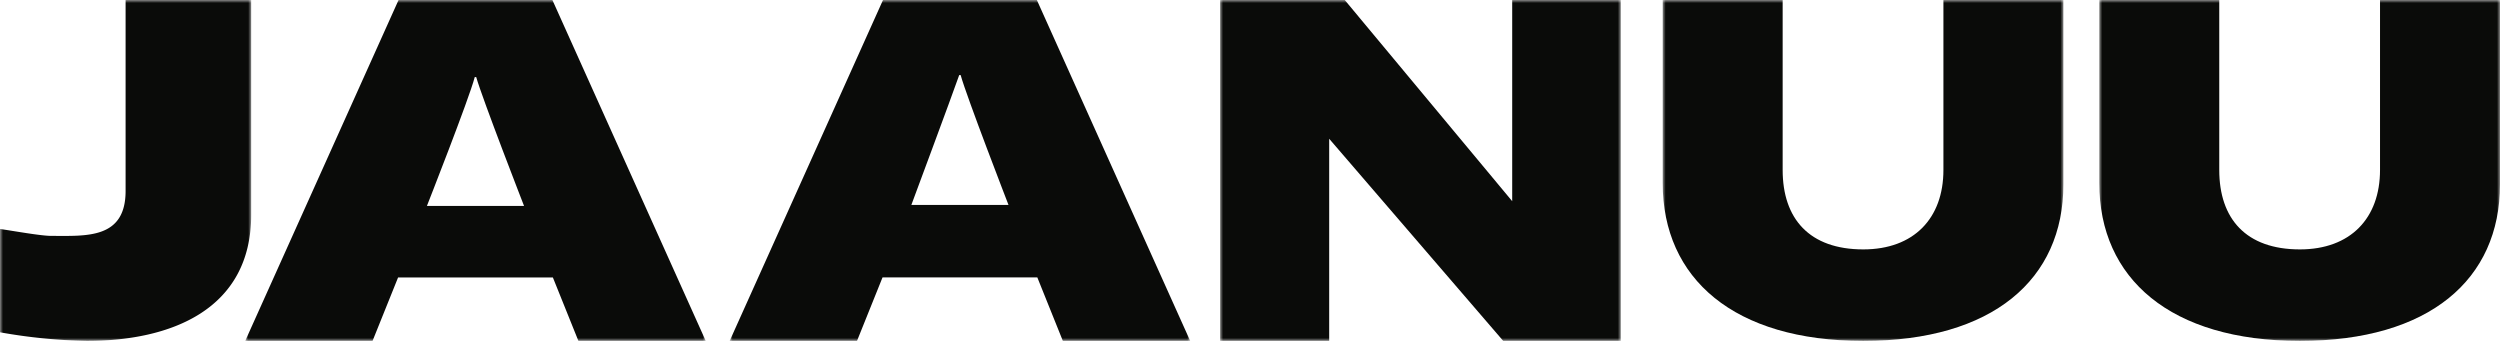
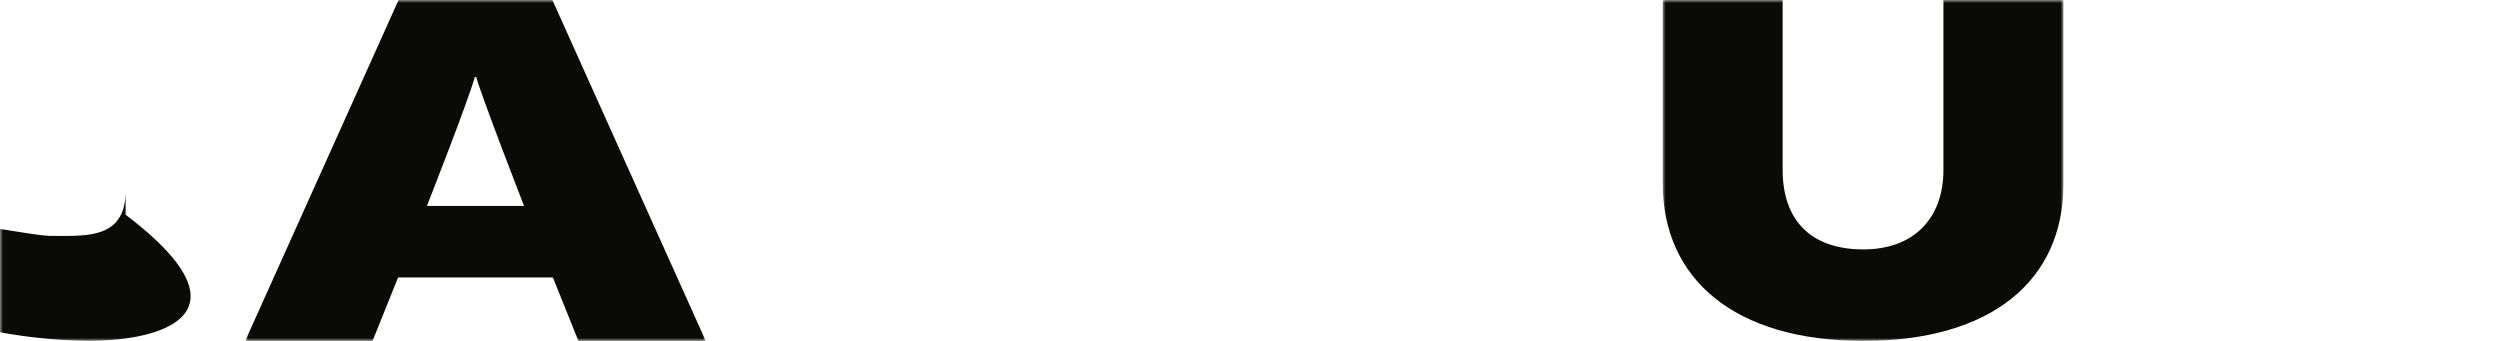
<svg xmlns="http://www.w3.org/2000/svg" viewBox="0 0 418 57">
  <defs>
    <style>.cls-1{fill:#fff;}.cls-1,.cls-3{fill-rule:evenodd;}.cls-2{mask:url(#mask);}.cls-3{fill:#0a0b09;}.cls-4{mask:url(#mask-2-2);}.cls-5{mask:url(#mask-3);}.cls-6{mask:url(#mask-4-2);}.cls-7{mask:url(#mask-5);}.cls-8{mask:url(#mask-6-2);}</style>
    <mask maskUnits="userSpaceOnUse" height="57" width="42" y="0" x="0" id="mask">
      <g id="mask-2">
        <polygon points="0 0 42 0 42 57 0 57 0 0" class="cls-1" id="path-1" />
      </g>
    </mask>
    <mask maskUnits="userSpaceOnUse" height="57" width="67" y="0" x="204" id="mask-2-2">
      <g id="mask-4">
-         <polygon points="204 0 271 0 271 57 204 57 204 0" class="cls-1" id="path-3" />
-       </g>
+         </g>
    </mask>
    <mask maskUnits="userSpaceOnUse" height="57" width="67" y="0" x="278" id="mask-3">
      <g id="mask-6">
        <polygon points="278 0 345 0 345 57 278 57 278 0" class="cls-1" id="path-5" />
      </g>
    </mask>
    <mask maskUnits="userSpaceOnUse" height="57" width="67" y="0" x="351" id="mask-4-2">
      <g id="mask-8">
-         <polygon points="351 0 418 0 418 57 351 57 351 0" class="cls-1" id="path-7" />
-       </g>
+         </g>
    </mask>
    <mask maskUnits="userSpaceOnUse" height="57" width="77" y="0" x="41" id="mask-5">
      <g id="mask-10">
        <polygon points="41 0 118 0 118 57 41 57 41 0" class="cls-1" id="path-9" />
      </g>
    </mask>
    <mask maskUnits="userSpaceOnUse" height="57" width="77" y="0" x="122" id="mask-6-2">
      <g id="mask-12">
-         <polygon points="122 0 199 0 199 57 122 57 122 0" class="cls-1" id="path-11" />
-       </g>
+         </g>
    </mask>
  </defs>
  <g data-name="Layer 2" id="Layer_2">
    <g data-name="Layer 1" id="Layer_1-2">
      <g id="Artboard">
        <g data-name="JAANUU-New-logo-02-2023-(1)" id="JAANUU-New-logo-02-2023-_1_">
          <g id="Group-3">
            <g class="cls-2">
-               <path d="M14.52,57A91.09,91.09,0,0,1,0,55.56V38.29c1.81.24,6.76,1.15,8.57,1.15C14.41,39.44,21,40,21,31.93V0H42V35.9C42,51.82,28.51,57,14.52,57" class="cls-3" id="Fill-1" />
+               <path d="M14.52,57A91.09,91.09,0,0,1,0,55.56V38.29c1.81.24,6.76,1.15,8.57,1.15C14.41,39.44,21,40,21,31.93V0V35.9C42,51.82,28.51,57,14.52,57" class="cls-3" id="Fill-1" />
            </g>
          </g>
          <g id="Group-6">
            <g class="cls-4">
              <polygon points="204 0 224.84 0 252.84 33.64 252.84 24.81 252.84 0 271 0 271 57 251.34 57 222.24 23.2 222.24 31.95 222.24 57 204 57 204 0" class="cls-3" id="Fill-4" />
            </g>
          </g>
          <g id="Group-9">
            <g class="cls-5">
              <path d="M298.06,0V28.42c0,8.16,4.47,13.28,13.48,13.28,8.46,0,13.4-5.2,13.4-13.28V0H345V30.83C345,46.75,333.17,57,311.54,57S278,46.59,278,30.6V0Z" class="cls-3" id="Fill-7" />
            </g>
          </g>
          <g id="Group-12">
            <g class="cls-6">
              <path d="M371.06,0V28.42c0,8.16,4.47,13.28,13.48,13.28,8.46,0,13.4-5.2,13.4-13.28V0H418V30.83C418,46.75,406.17,57,384.54,57S351,46.59,351,30.6V0Z" class="cls-3" id="Fill-10" />
            </g>
          </g>
          <g id="Group-15">
            <g class="cls-7">
              <path d="M87.62,34.43s-7-18-8-21.55h-.24c-.93,3.59-8,21.55-8,21.55ZM66.64,0H92.36L118,57H96.71L92.44,46.39H66.56L62.29,57H41Z" class="cls-3" id="Fill-13" />
            </g>
          </g>
          <g id="Group-18">
            <g class="cls-8">
              <path d="M168.62,34.26s-7-18.09-8-21.71h-.24c-1.32,3.76-8,21.71-8,21.71ZM147.64,0h25.72L199,57H177.71l-4.27-10.62H147.56L143.29,57H122Z" class="cls-3" id="Fill-16" />
            </g>
          </g>
        </g>
      </g>
    </g>
  </g>
</svg>